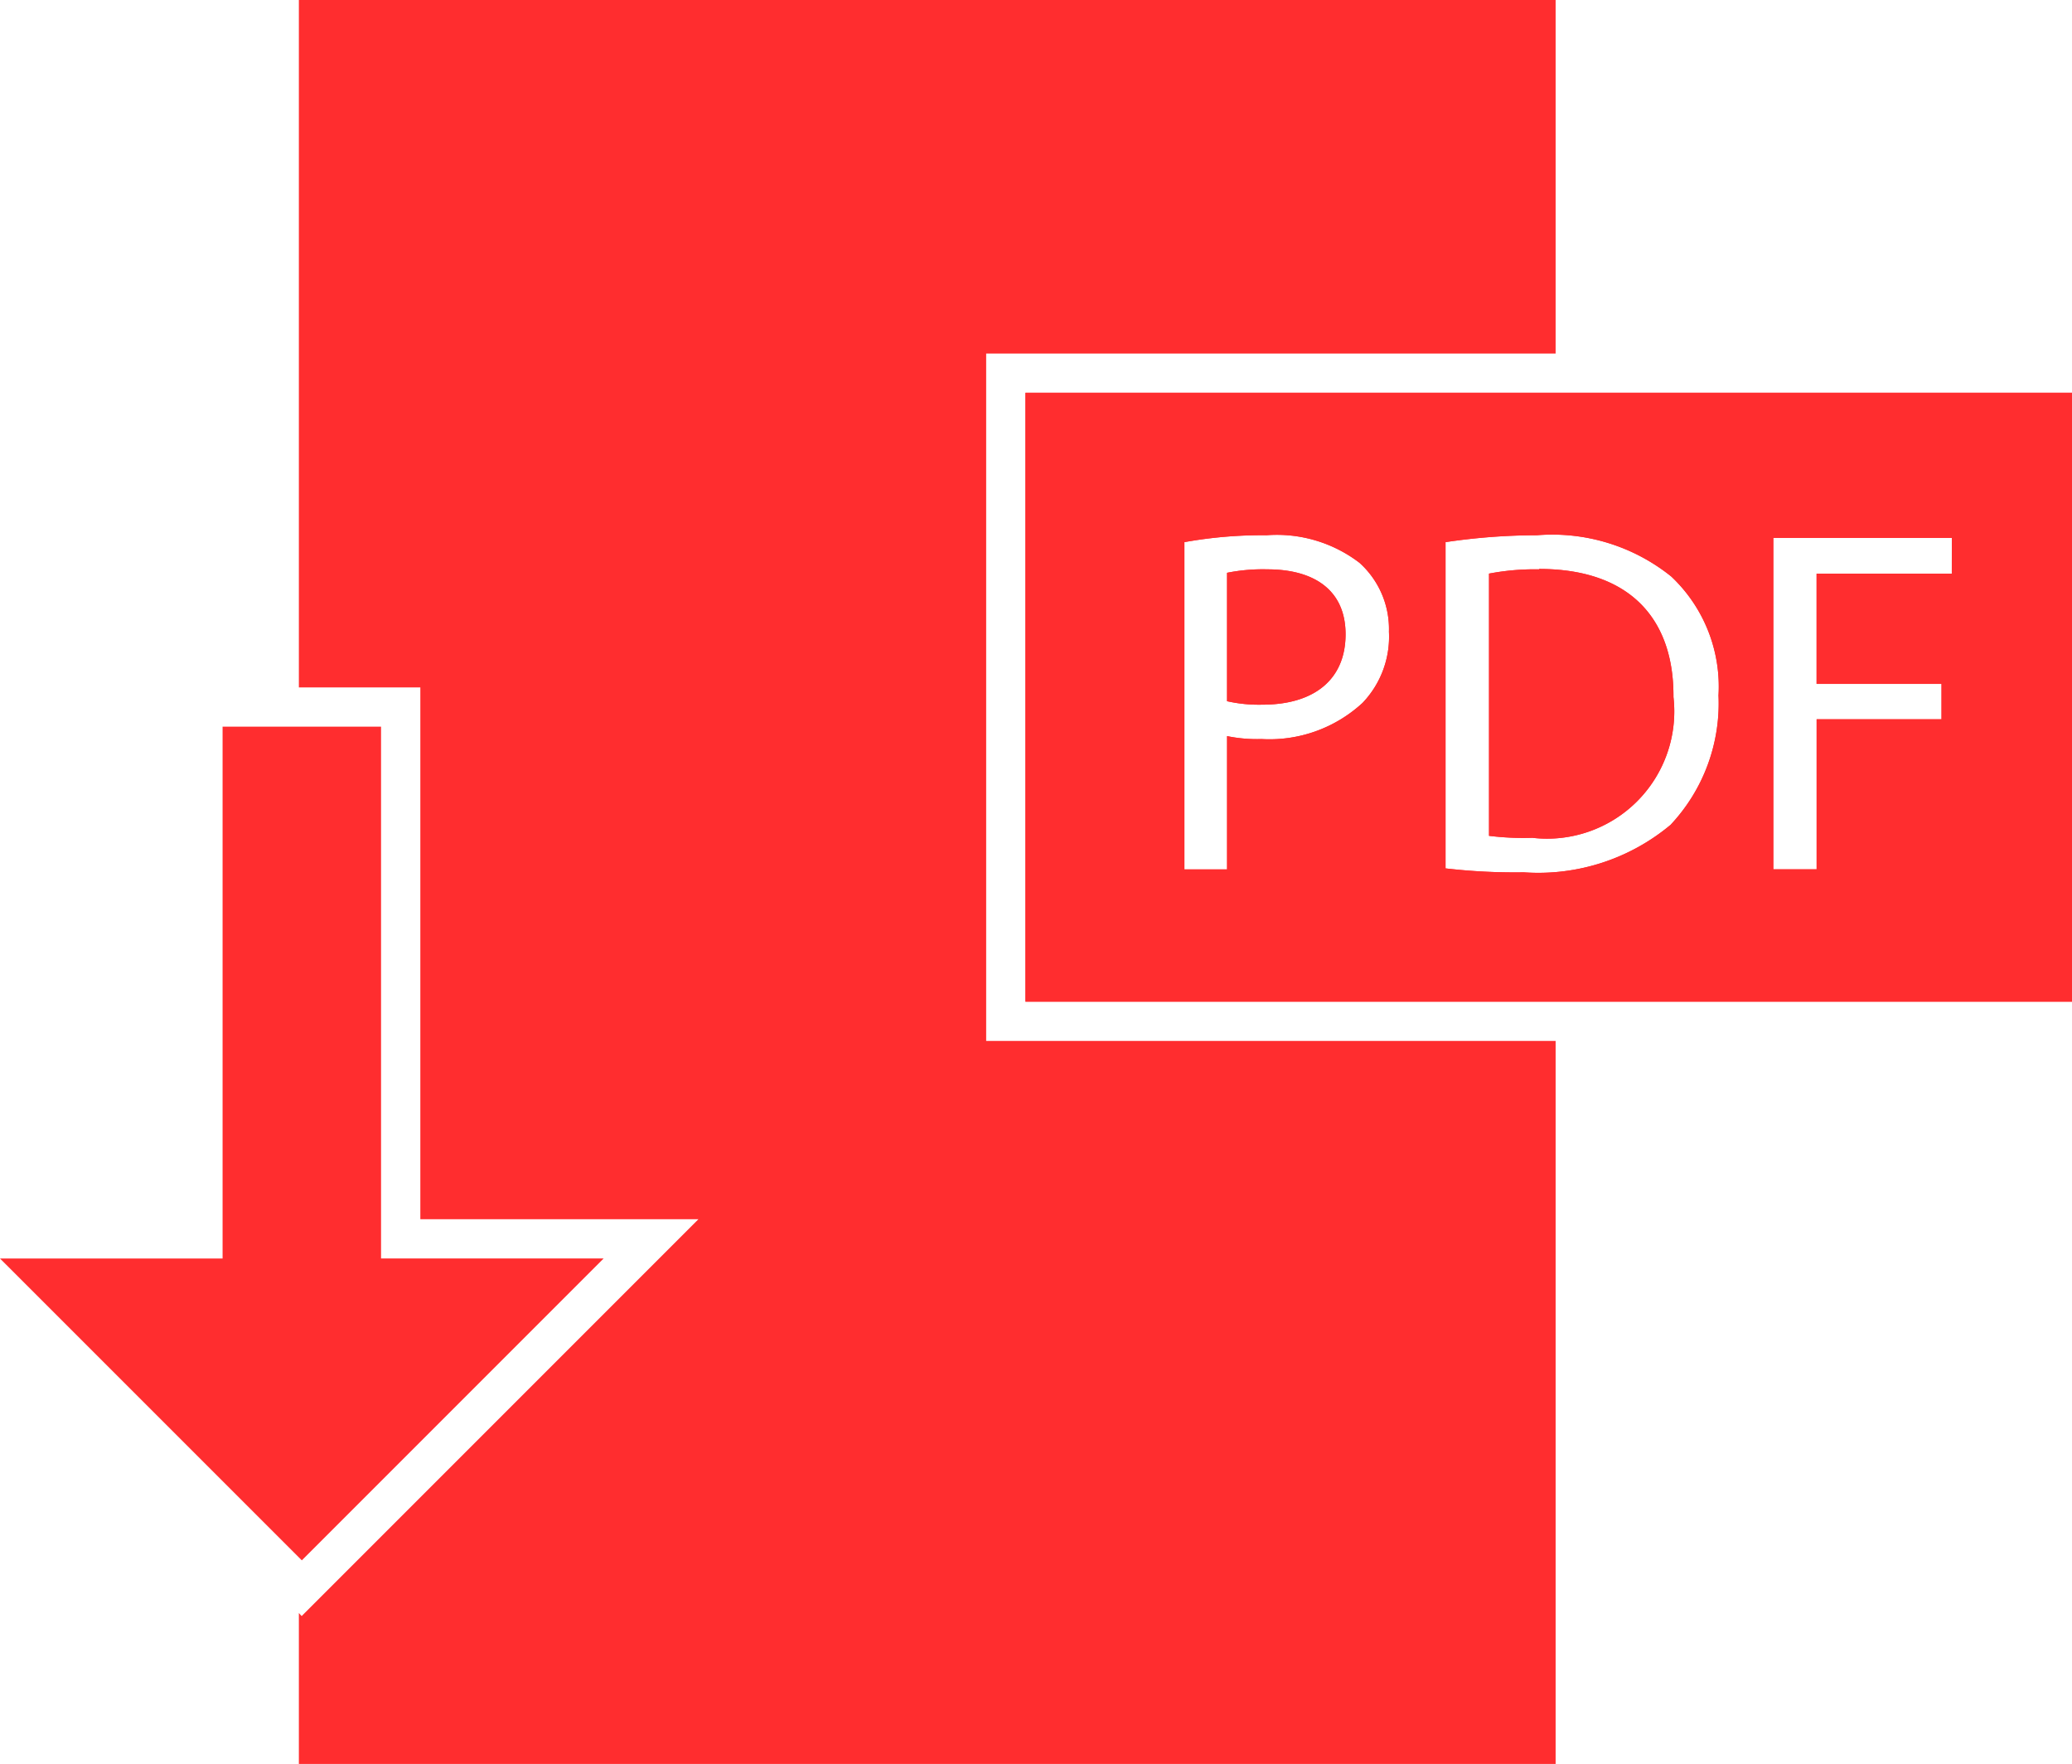
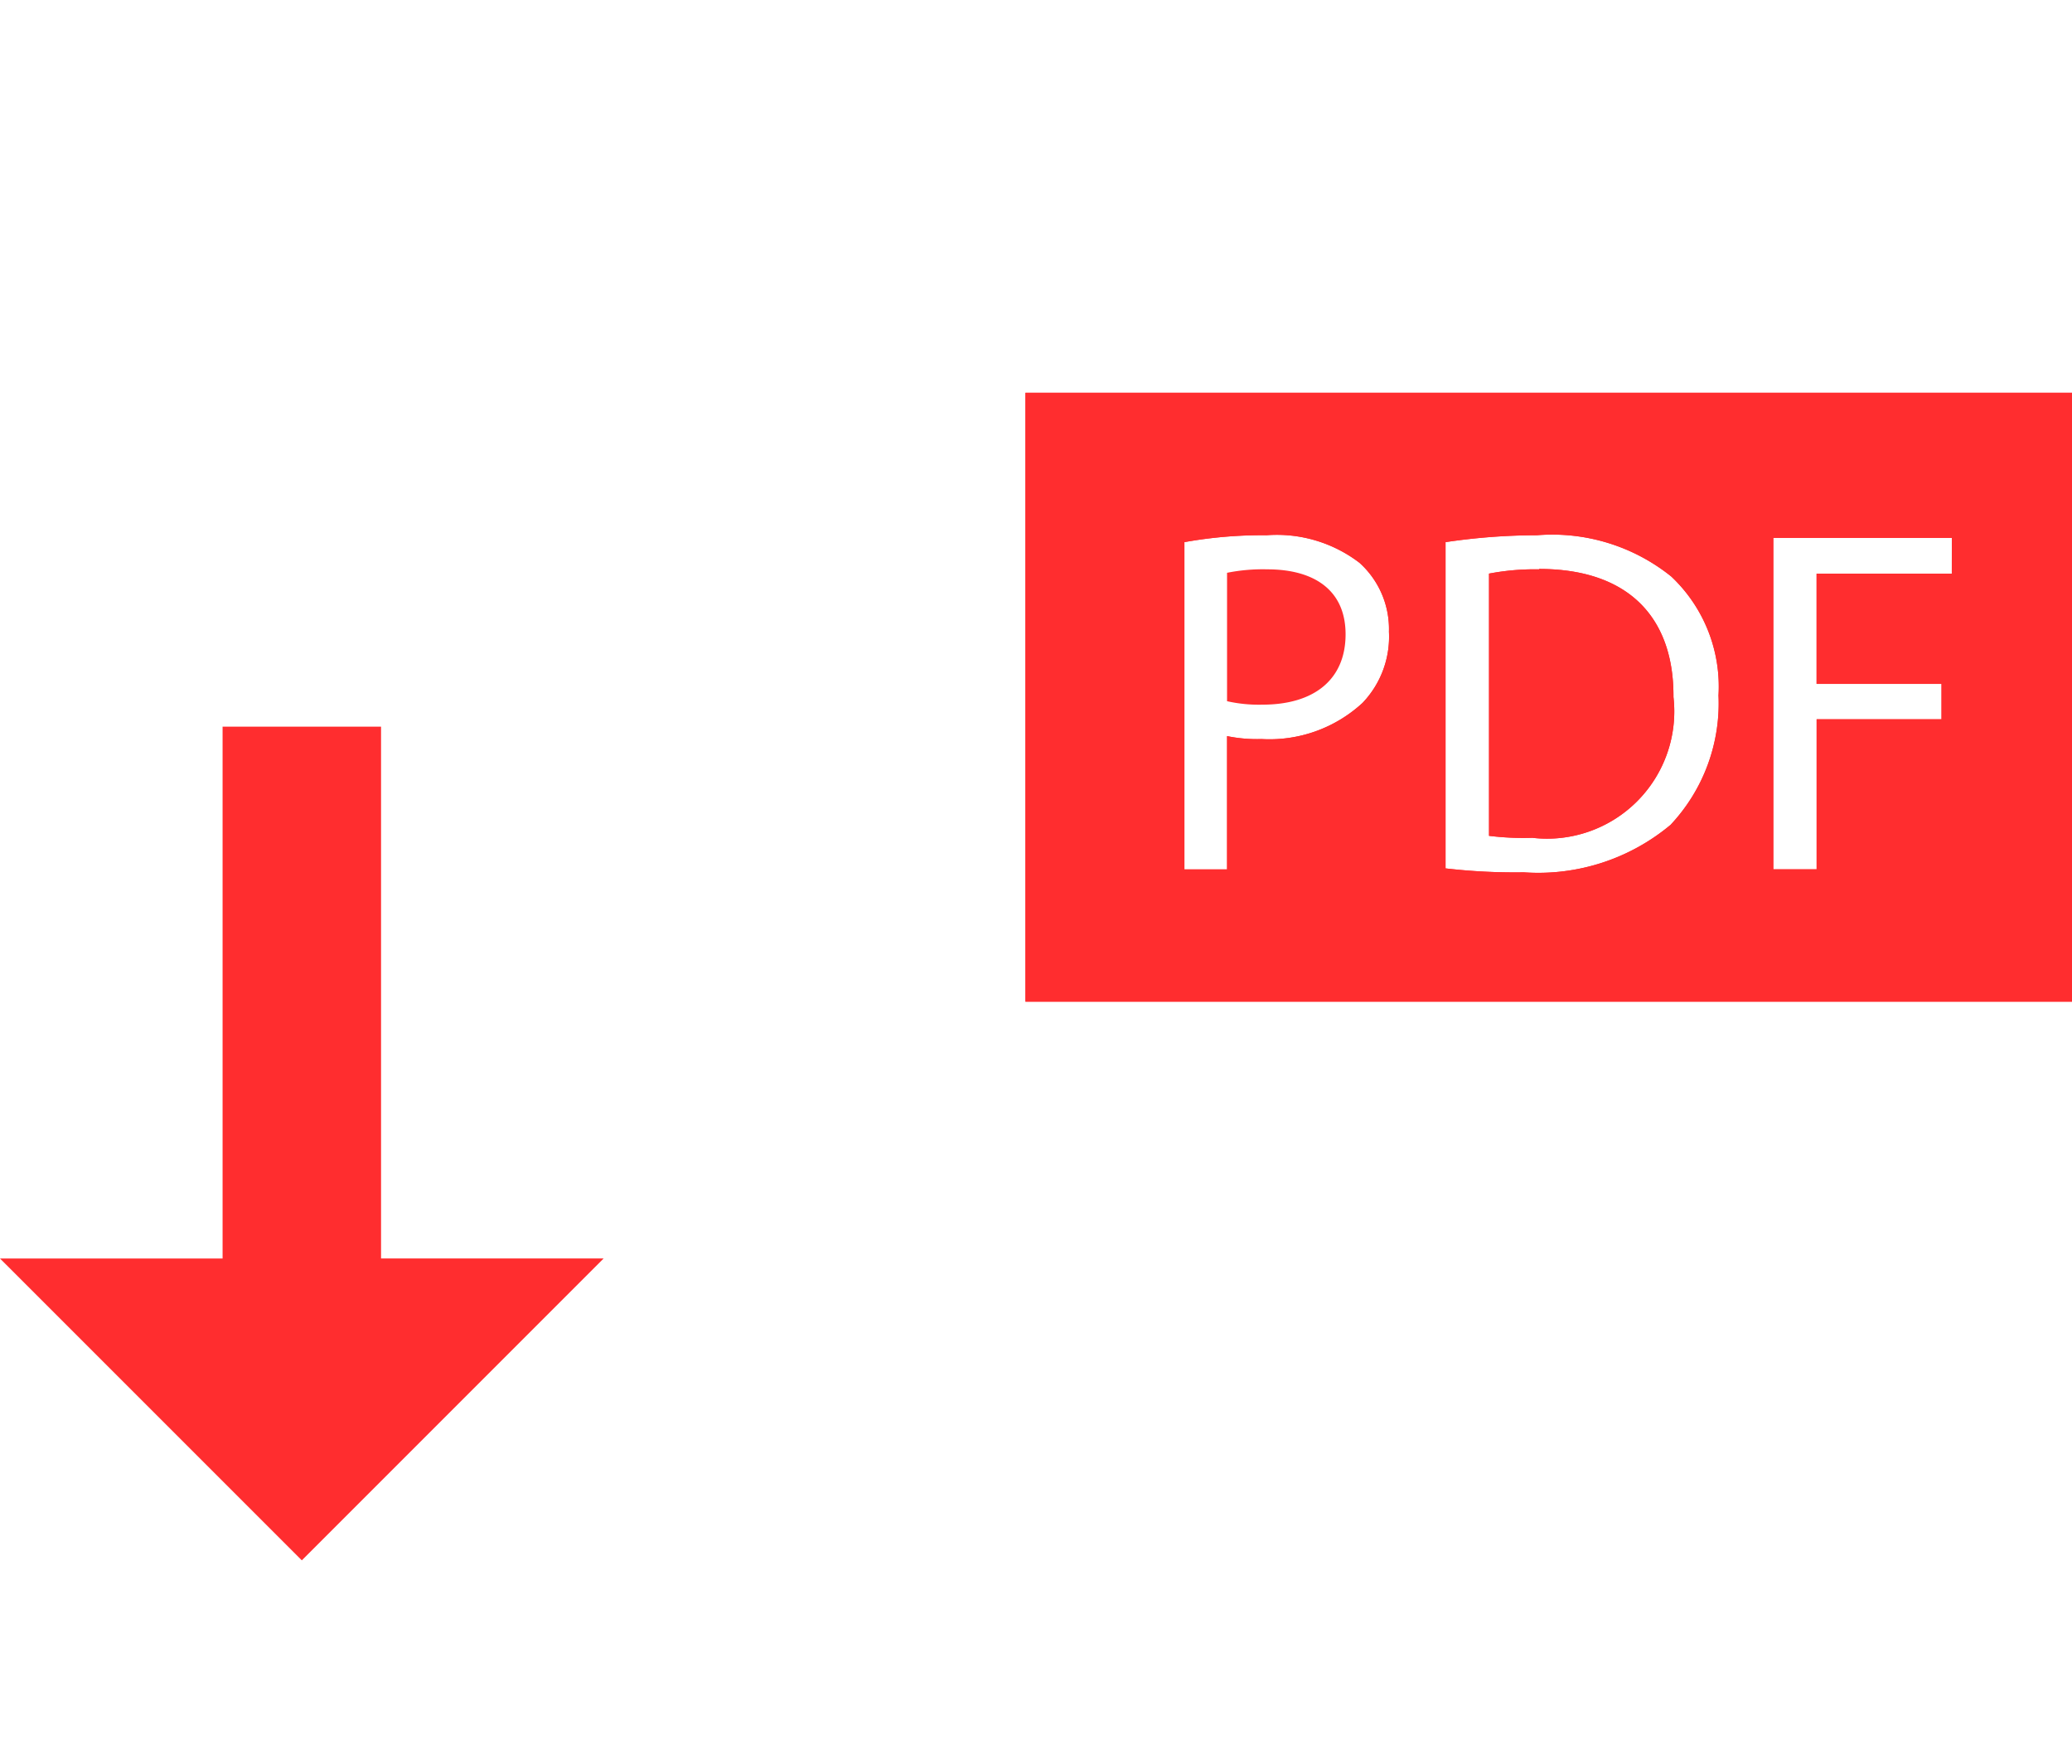
<svg xmlns="http://www.w3.org/2000/svg" id="Group_60" data-name="Group 60" width="48.564" height="41.334" viewBox="0 0 48.564 41.334">
  <defs>
    <clipPath id="clip-path">
      <rect id="Rectangle_16" data-name="Rectangle 16" width="48.564" height="41.333" fill="#ff2d2f" />
    </clipPath>
  </defs>
-   <path id="Path_44" data-name="Path 44" d="M15.22,0V16.109h2.847V28.571h6.518l-9.3,9.3L15.22,37.8v3.536H44.676V24.393H31.329V8.285H44.676V0Z" transform="translate(-8.215 0)" fill="#ff2d2f" />
  <g id="Group_59" data-name="Group 59">
    <g id="Group_58" data-name="Group 58" clip-path="url(#clip-path)">
      <path id="Path_45" data-name="Path 45" d="M77,28.988a5.705,5.705,0,0,0-1.175.1v6.145a6.515,6.515,0,0,0,1.014.046,2.982,2.982,0,0,0,3.309-3.3c.012-1.833-1.026-3-3.147-3" transform="translate(-40.925 -15.646)" fill="#ff2d2f" />
      <path id="Path_46" data-name="Path 46" d="M52.221,34.269h24.53V20H52.221Zm7.907-7.007a3.217,3.217,0,0,1-2.374.853,3.478,3.478,0,0,1-.807-.069v3.124h-1V23.5a10.305,10.305,0,0,1,1.925-.162,3.191,3.191,0,0,1,2.179.646A2.088,2.088,0,0,1,60.74,25.6a2.245,2.245,0,0,1-.611,1.66M69.75,23.4h4.185v.842h-3.17v2.582h2.928v.83H70.765v3.516H69.75Zm-1.284,3.7a4.157,4.157,0,0,1-1.118,3.021A4.836,4.836,0,0,1,63.9,31.238a14.072,14.072,0,0,1-1.833-.092V23.5a14.621,14.621,0,0,1,2.144-.162,4.447,4.447,0,0,1,3.147.968,3.543,3.543,0,0,1,1.107,2.79" transform="translate(-28.186 -10.796)" fill="#ff2d2f" />
-       <path id="Path_47" data-name="Path 47" d="M63.434,28.988a4.246,4.246,0,0,0-.945.081v3.009a3.389,3.389,0,0,0,.83.081c1.21,0,1.948-.588,1.948-1.649,0-1.026-.726-1.522-1.833-1.522" transform="translate(-33.729 -15.646)" fill="#ff2d2f" />
      <path id="Path_48" data-name="Path 48" d="M63.434,28.988a4.246,4.246,0,0,0-.945.081v3.009a3.389,3.389,0,0,0,.83.081c1.21,0,1.948-.588,1.948-1.649,0-1.026-.726-1.522-1.833-1.522" transform="translate(-33.729 -15.646)" fill="#ff2d2f" />
      <path id="Path_49" data-name="Path 49" d="M77,28.988a5.705,5.705,0,0,0-1.175.1v6.145a6.515,6.515,0,0,0,1.014.046,2.982,2.982,0,0,0,3.309-3.3c.012-1.833-1.026-3-3.147-3" transform="translate(-40.925 -15.646)" fill="#ff2d2f" />
      <path id="Path_50" data-name="Path 50" d="M52.22,34.268H76.75V20H52.22Zm7.908-7.007a3.219,3.219,0,0,1-2.375.853,3.478,3.478,0,0,1-.807-.069v3.124h-1V23.5a10.3,10.3,0,0,1,1.925-.162,3.191,3.191,0,0,1,2.178.646,2.089,2.089,0,0,1,.692,1.614,2.244,2.244,0,0,1-.611,1.66m7.219,2.859A4.836,4.836,0,0,1,63.9,31.237a14.072,14.072,0,0,1-1.833-.092V23.5a14.621,14.621,0,0,1,2.144-.162,4.449,4.449,0,0,1,3.147.968,3.545,3.545,0,0,1,1.106,2.79,4.157,4.157,0,0,1-1.118,3.021m6.586-5.879h-3.17v2.582h2.928v.829H70.764v3.516H69.749V23.4h4.185Z" transform="translate(-28.186 -10.795)" fill="#ff2d2f" />
      <path id="Path_51" data-name="Path 51" d="M7.074,56.536l7.074-7.074H8.931V37H5.217V49.463H0Z" transform="translate(0 -19.971)" fill="#ff2d2f" />
    </g>
  </g>
</svg>